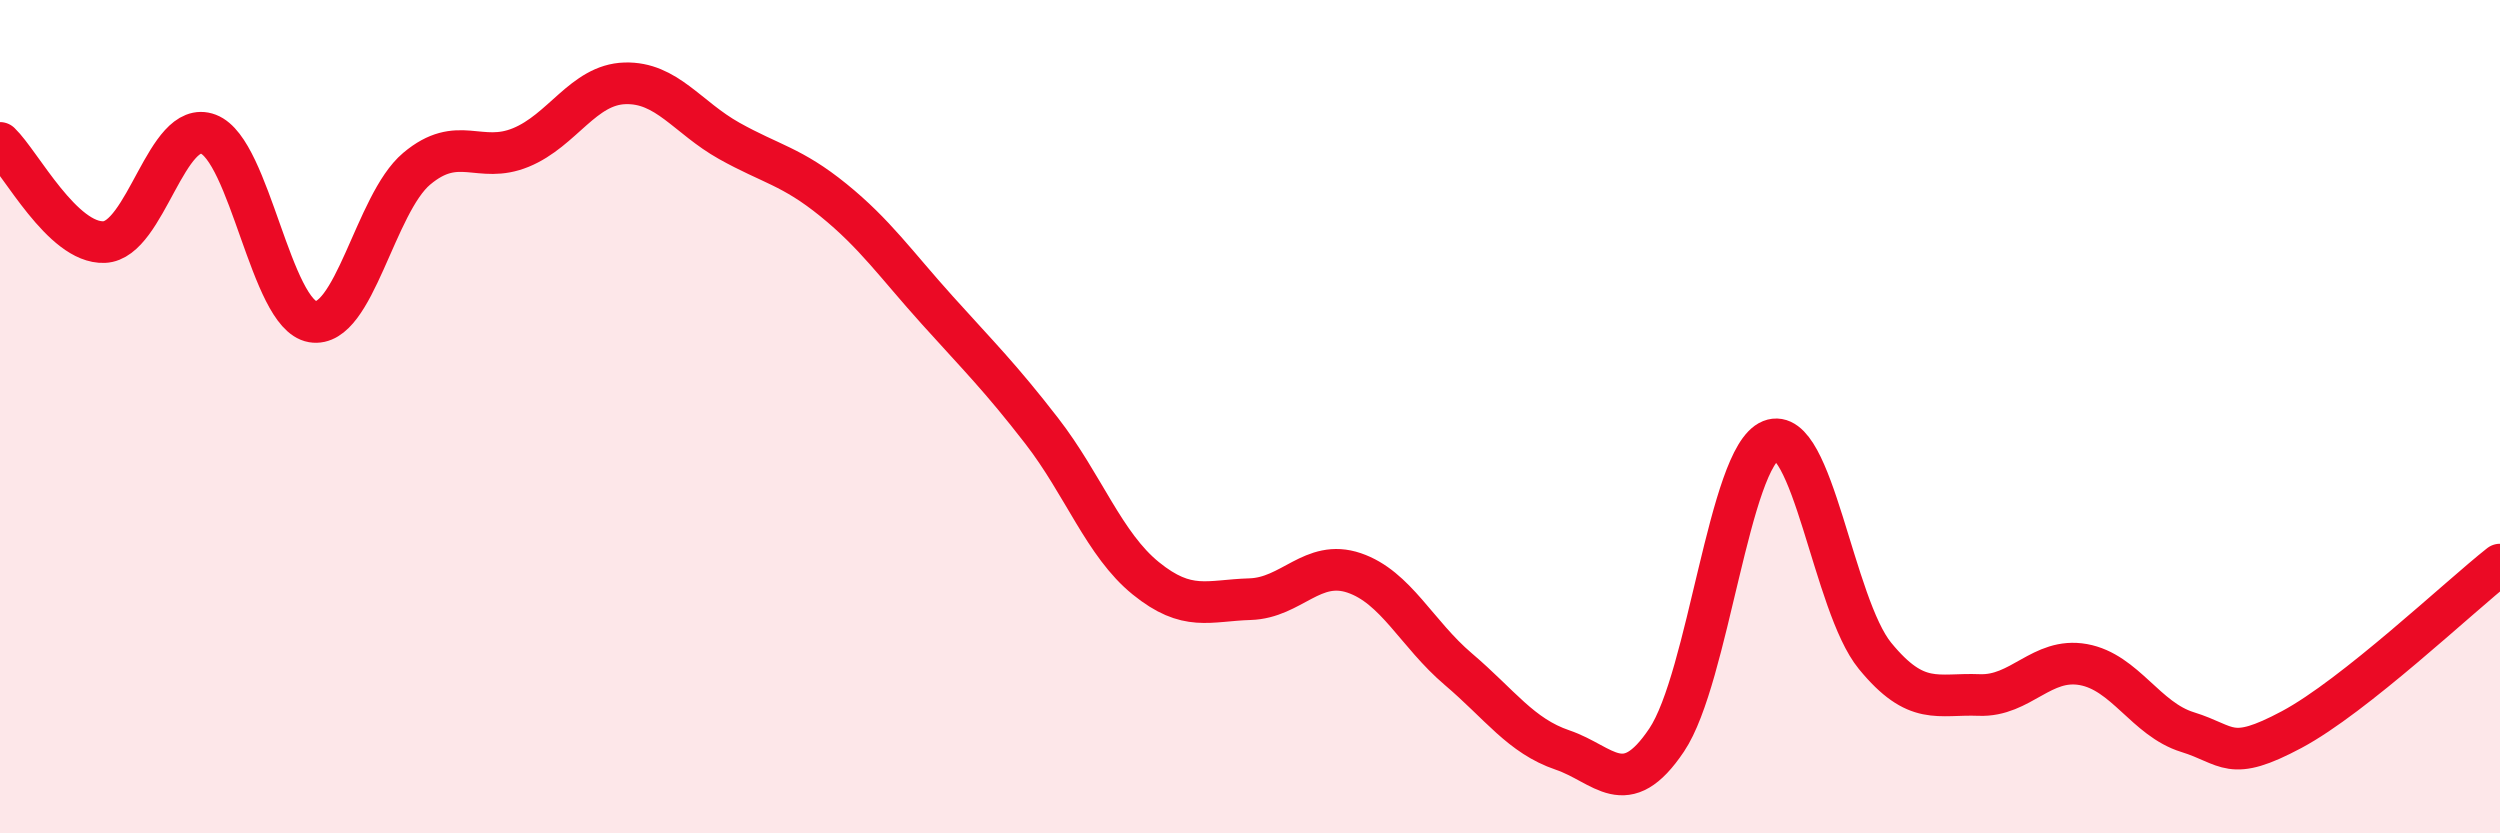
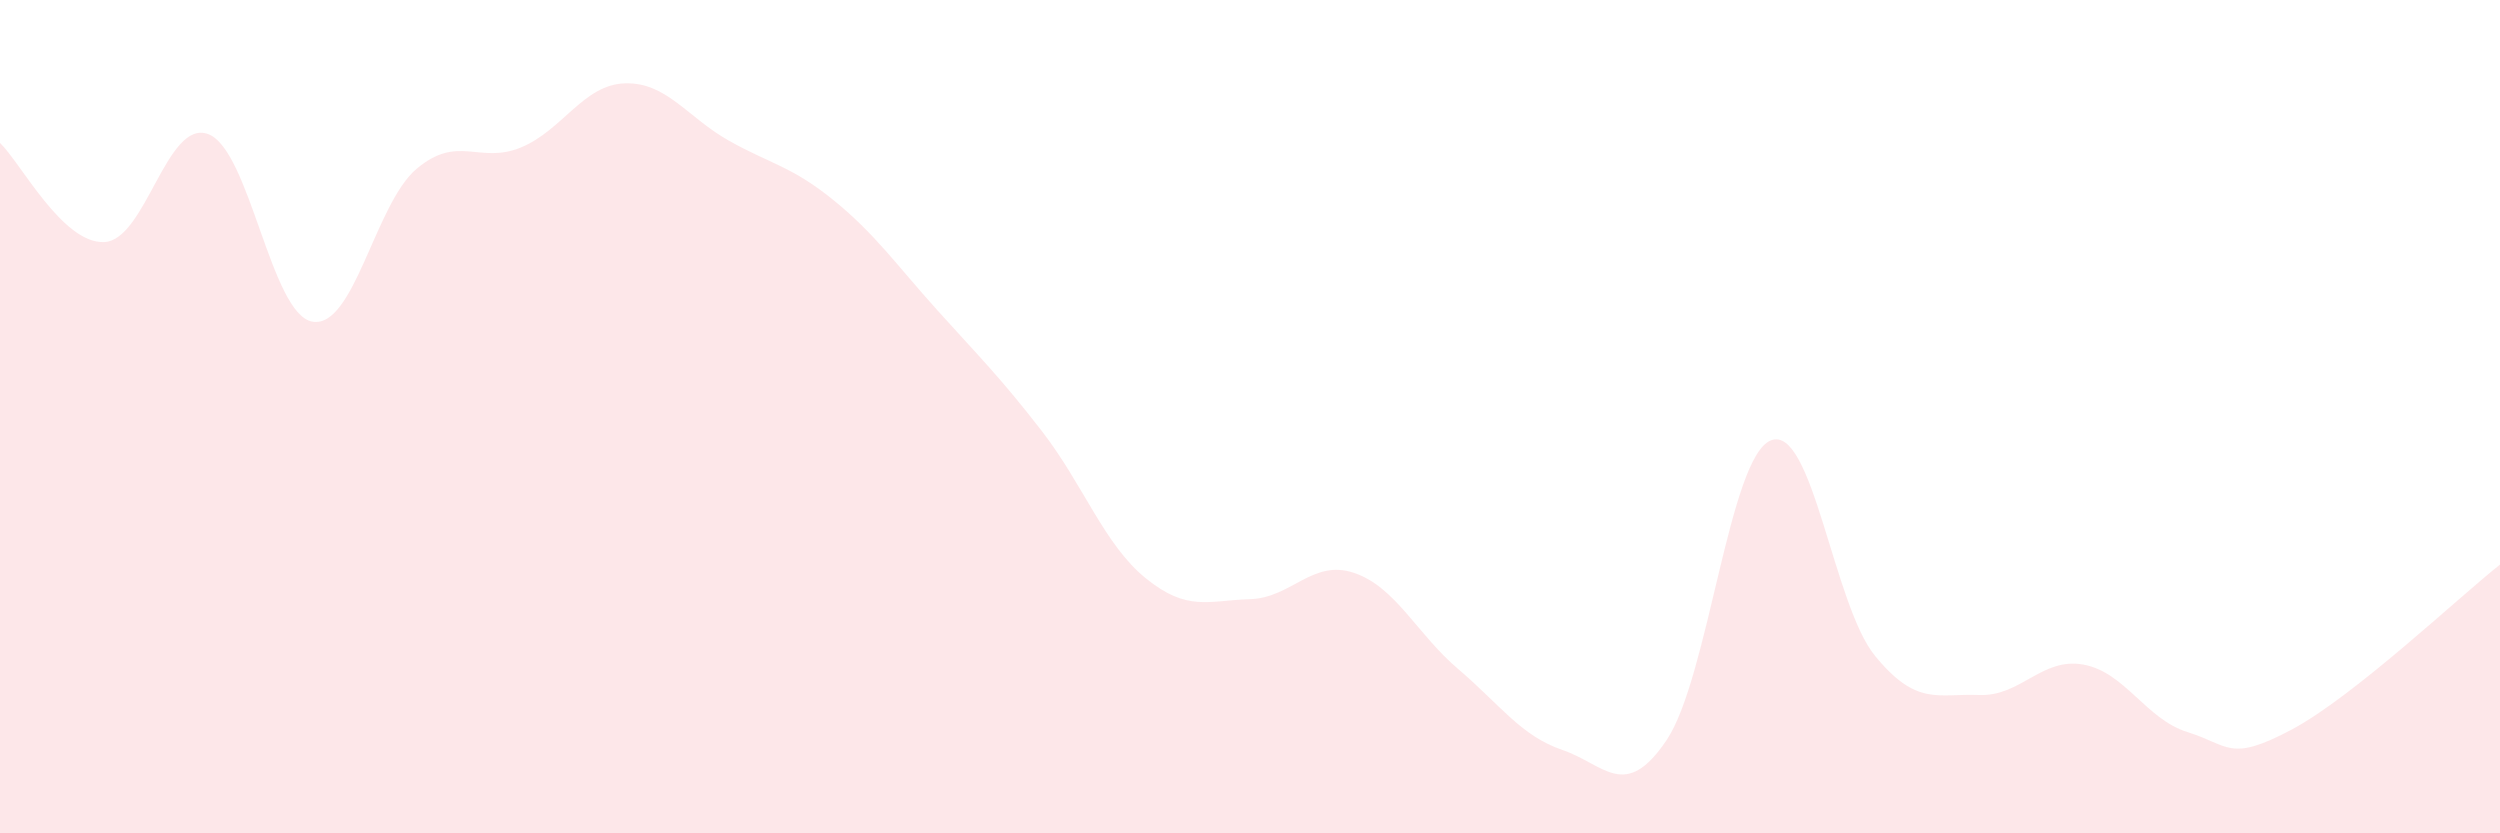
<svg xmlns="http://www.w3.org/2000/svg" width="60" height="20" viewBox="0 0 60 20">
  <path d="M 0,3.43 C 0.5,3.91 1.5,5.85 2.5,5.81 C 3.5,5.77 4,2.84 5,3.22 C 6,3.6 6.5,7.55 7.5,7.72 C 8.5,7.89 9,4.89 10,4.05 C 11,3.21 11.5,3.95 12.5,3.54 C 13.5,3.13 14,2.03 15,2 C 16,1.97 16.5,2.82 17.5,3.38 C 18.5,3.94 19,3.99 20,4.8 C 21,5.61 21.5,6.34 22.5,7.45 C 23.5,8.56 24,9.05 25,10.34 C 26,11.63 26.5,13.07 27.5,13.88 C 28.5,14.69 29,14.41 30,14.38 C 31,14.35 31.5,13.41 32.5,13.75 C 33.5,14.09 34,15.21 35,16.06 C 36,16.91 36.5,17.66 37.5,18 C 38.5,18.34 39,19.25 40,17.76 C 41,16.27 41.5,10.97 42.5,10.57 C 43.5,10.17 44,14.52 45,15.74 C 46,16.96 46.5,16.64 47.5,16.68 C 48.5,16.72 49,15.77 50,15.95 C 51,16.13 51.5,17.26 52.5,17.57 C 53.5,17.88 53.5,18.31 55,17.51 C 56.5,16.71 59,14.34 60,13.55L60 20L0 20Z" fill="#EB0A25" opacity="0.1" stroke-linecap="round" stroke-linejoin="round" />
-   <path d="M 0,3.43 C 0.5,3.91 1.5,5.85 2.5,5.81 C 3.5,5.77 4,2.84 5,3.22 C 6,3.6 6.5,7.55 7.5,7.72 C 8.5,7.89 9,4.89 10,4.05 C 11,3.21 11.5,3.95 12.5,3.54 C 13.5,3.13 14,2.03 15,2 C 16,1.97 16.5,2.82 17.5,3.38 C 18.5,3.94 19,3.99 20,4.8 C 21,5.61 21.5,6.34 22.5,7.45 C 23.5,8.56 24,9.05 25,10.34 C 26,11.63 26.5,13.07 27.5,13.88 C 28.5,14.69 29,14.41 30,14.38 C 31,14.35 31.5,13.41 32.5,13.75 C 33.5,14.09 34,15.21 35,16.06 C 36,16.91 36.5,17.66 37.5,18 C 38.5,18.34 39,19.25 40,17.76 C 41,16.27 41.5,10.97 42.5,10.57 C 43.5,10.17 44,14.52 45,15.74 C 46,16.96 46.5,16.64 47.5,16.68 C 48.5,16.72 49,15.77 50,15.95 C 51,16.13 51.5,17.26 52.5,17.57 C 53.5,17.88 53.5,18.31 55,17.51 C 56.5,16.71 59,14.34 60,13.55" stroke="#EB0A25" stroke-width="1" fill="none" stroke-linecap="round" stroke-linejoin="round" />
</svg>